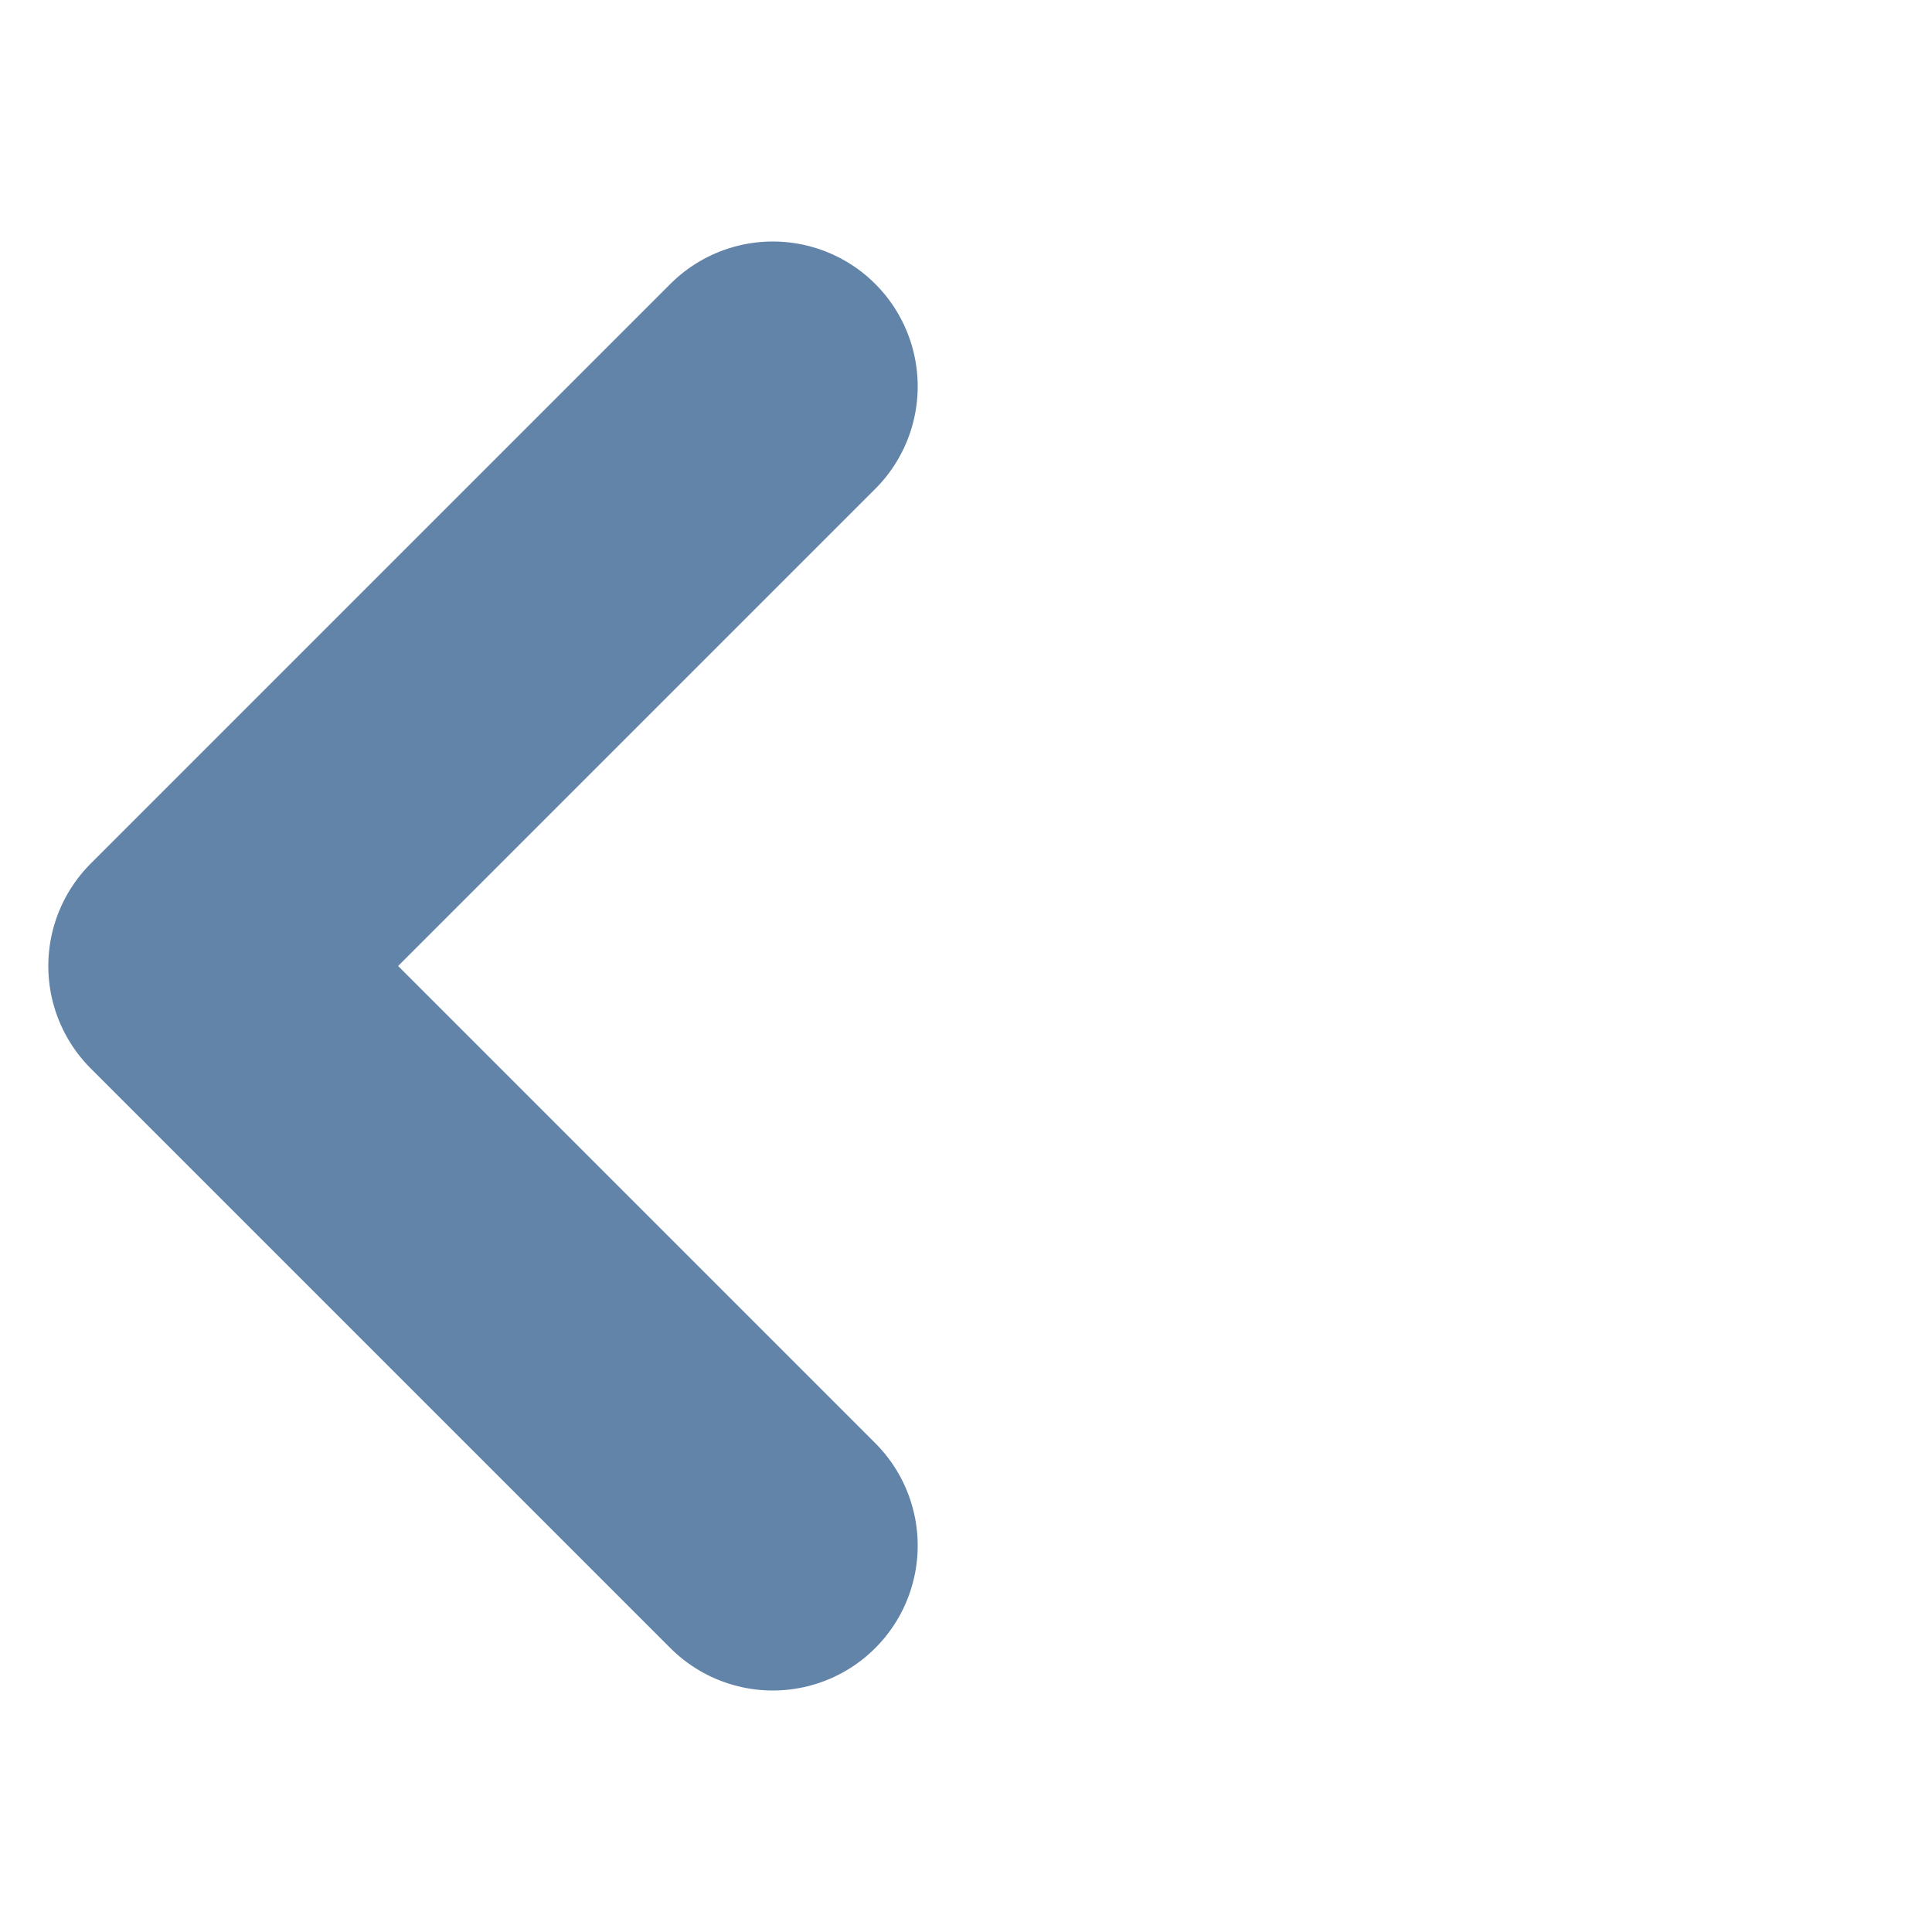
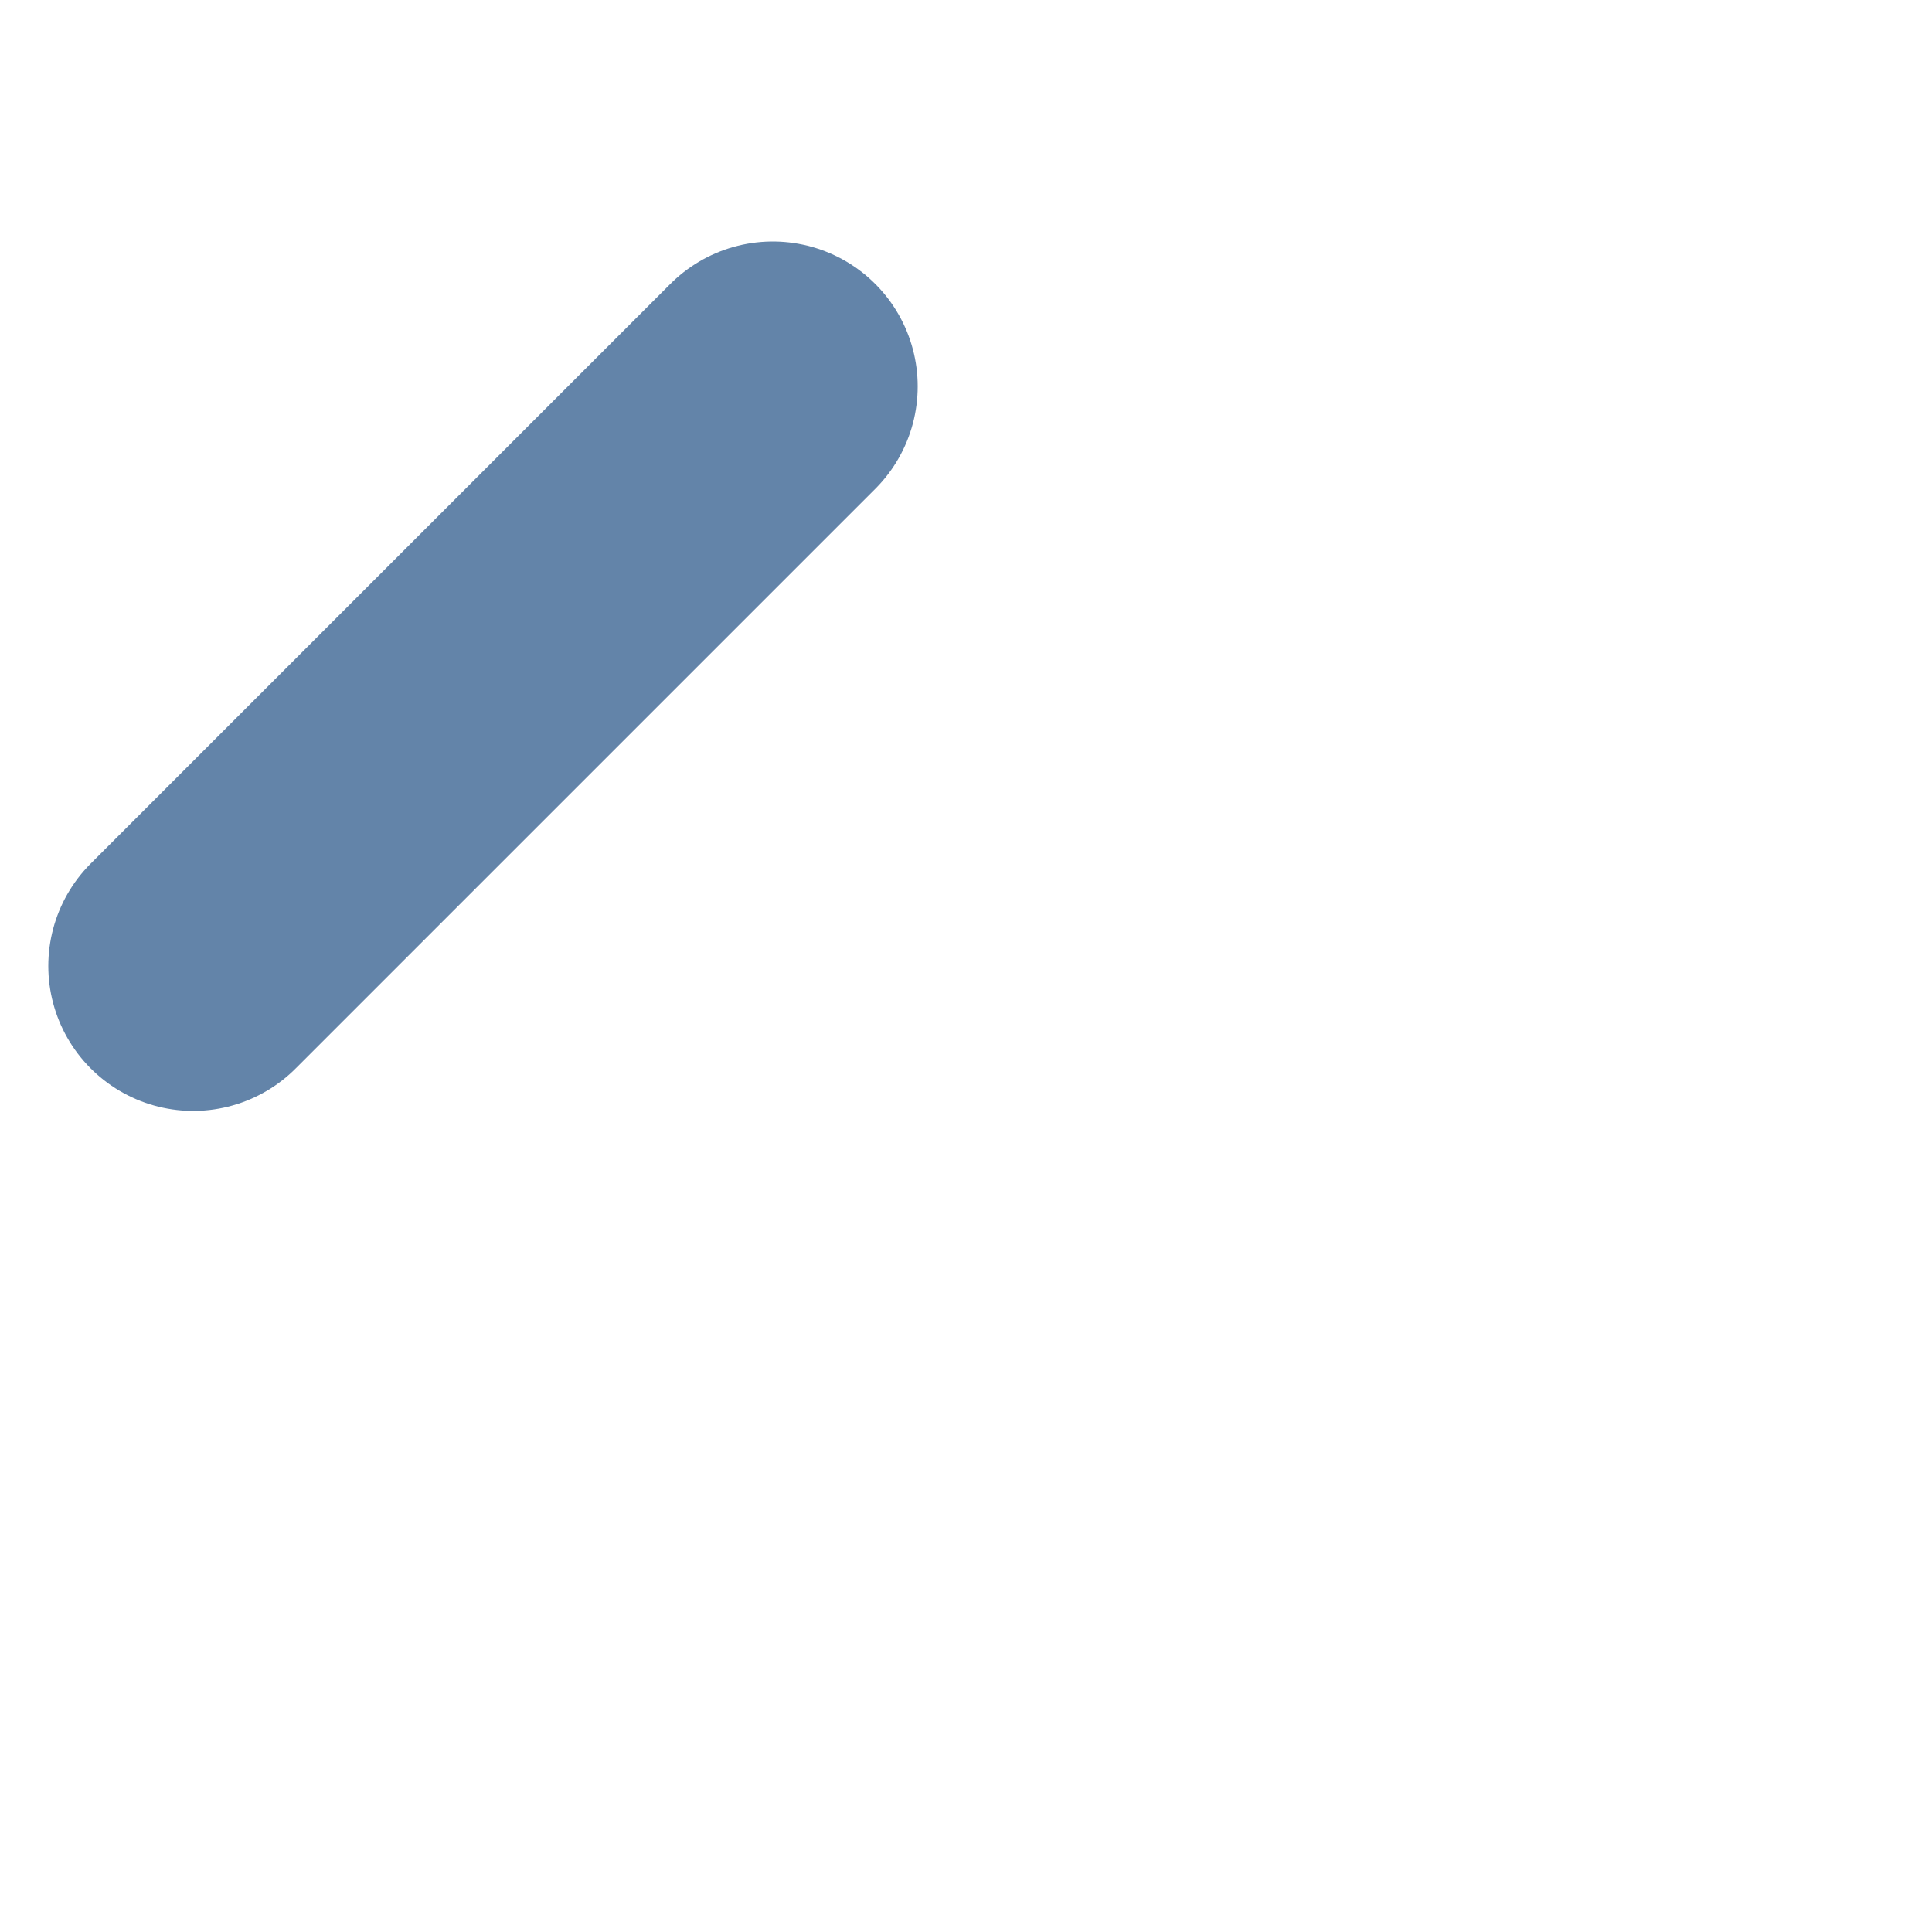
<svg xmlns="http://www.w3.org/2000/svg" width="40" height="40" viewBox="0 0 40 40" fill="none">
-   <path d="M16 8L4 20L16 32" stroke="#6384A9" stroke-width="6" stroke-linecap="round" stroke-linejoin="round" />
+   <path d="M16 8L4 20" stroke="#6384A9" stroke-width="6" stroke-linecap="round" stroke-linejoin="round" />
</svg>